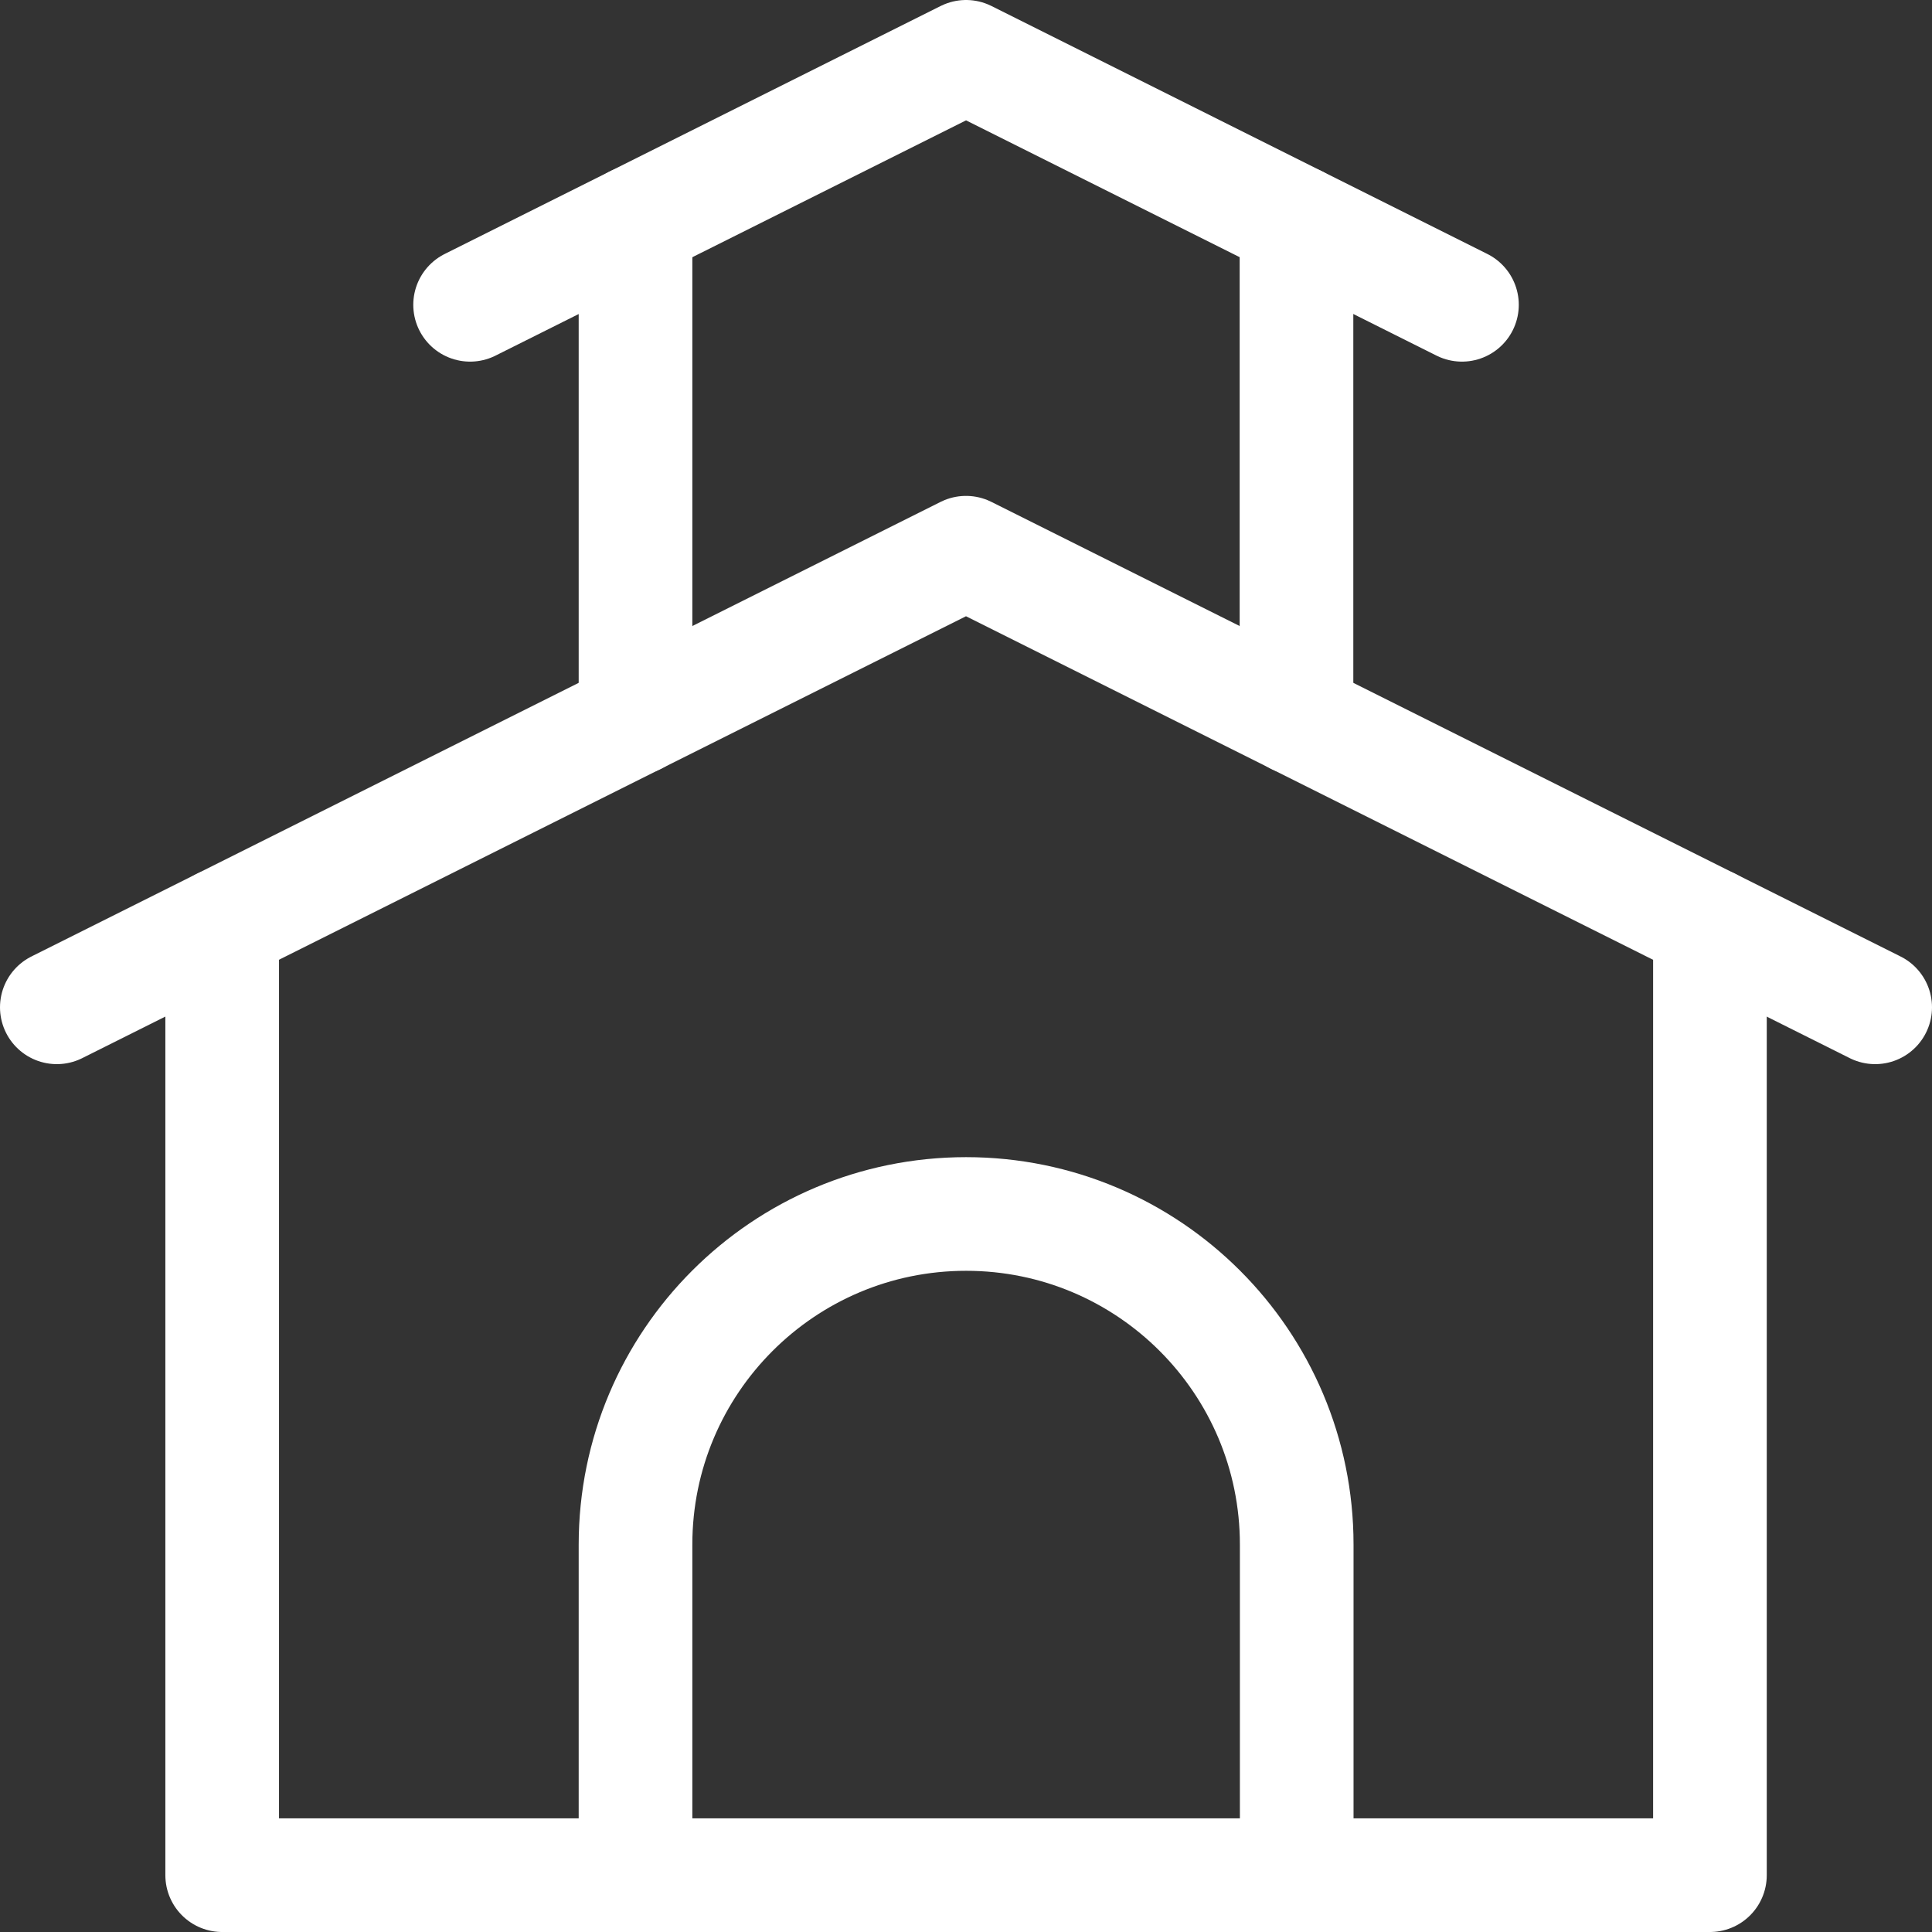
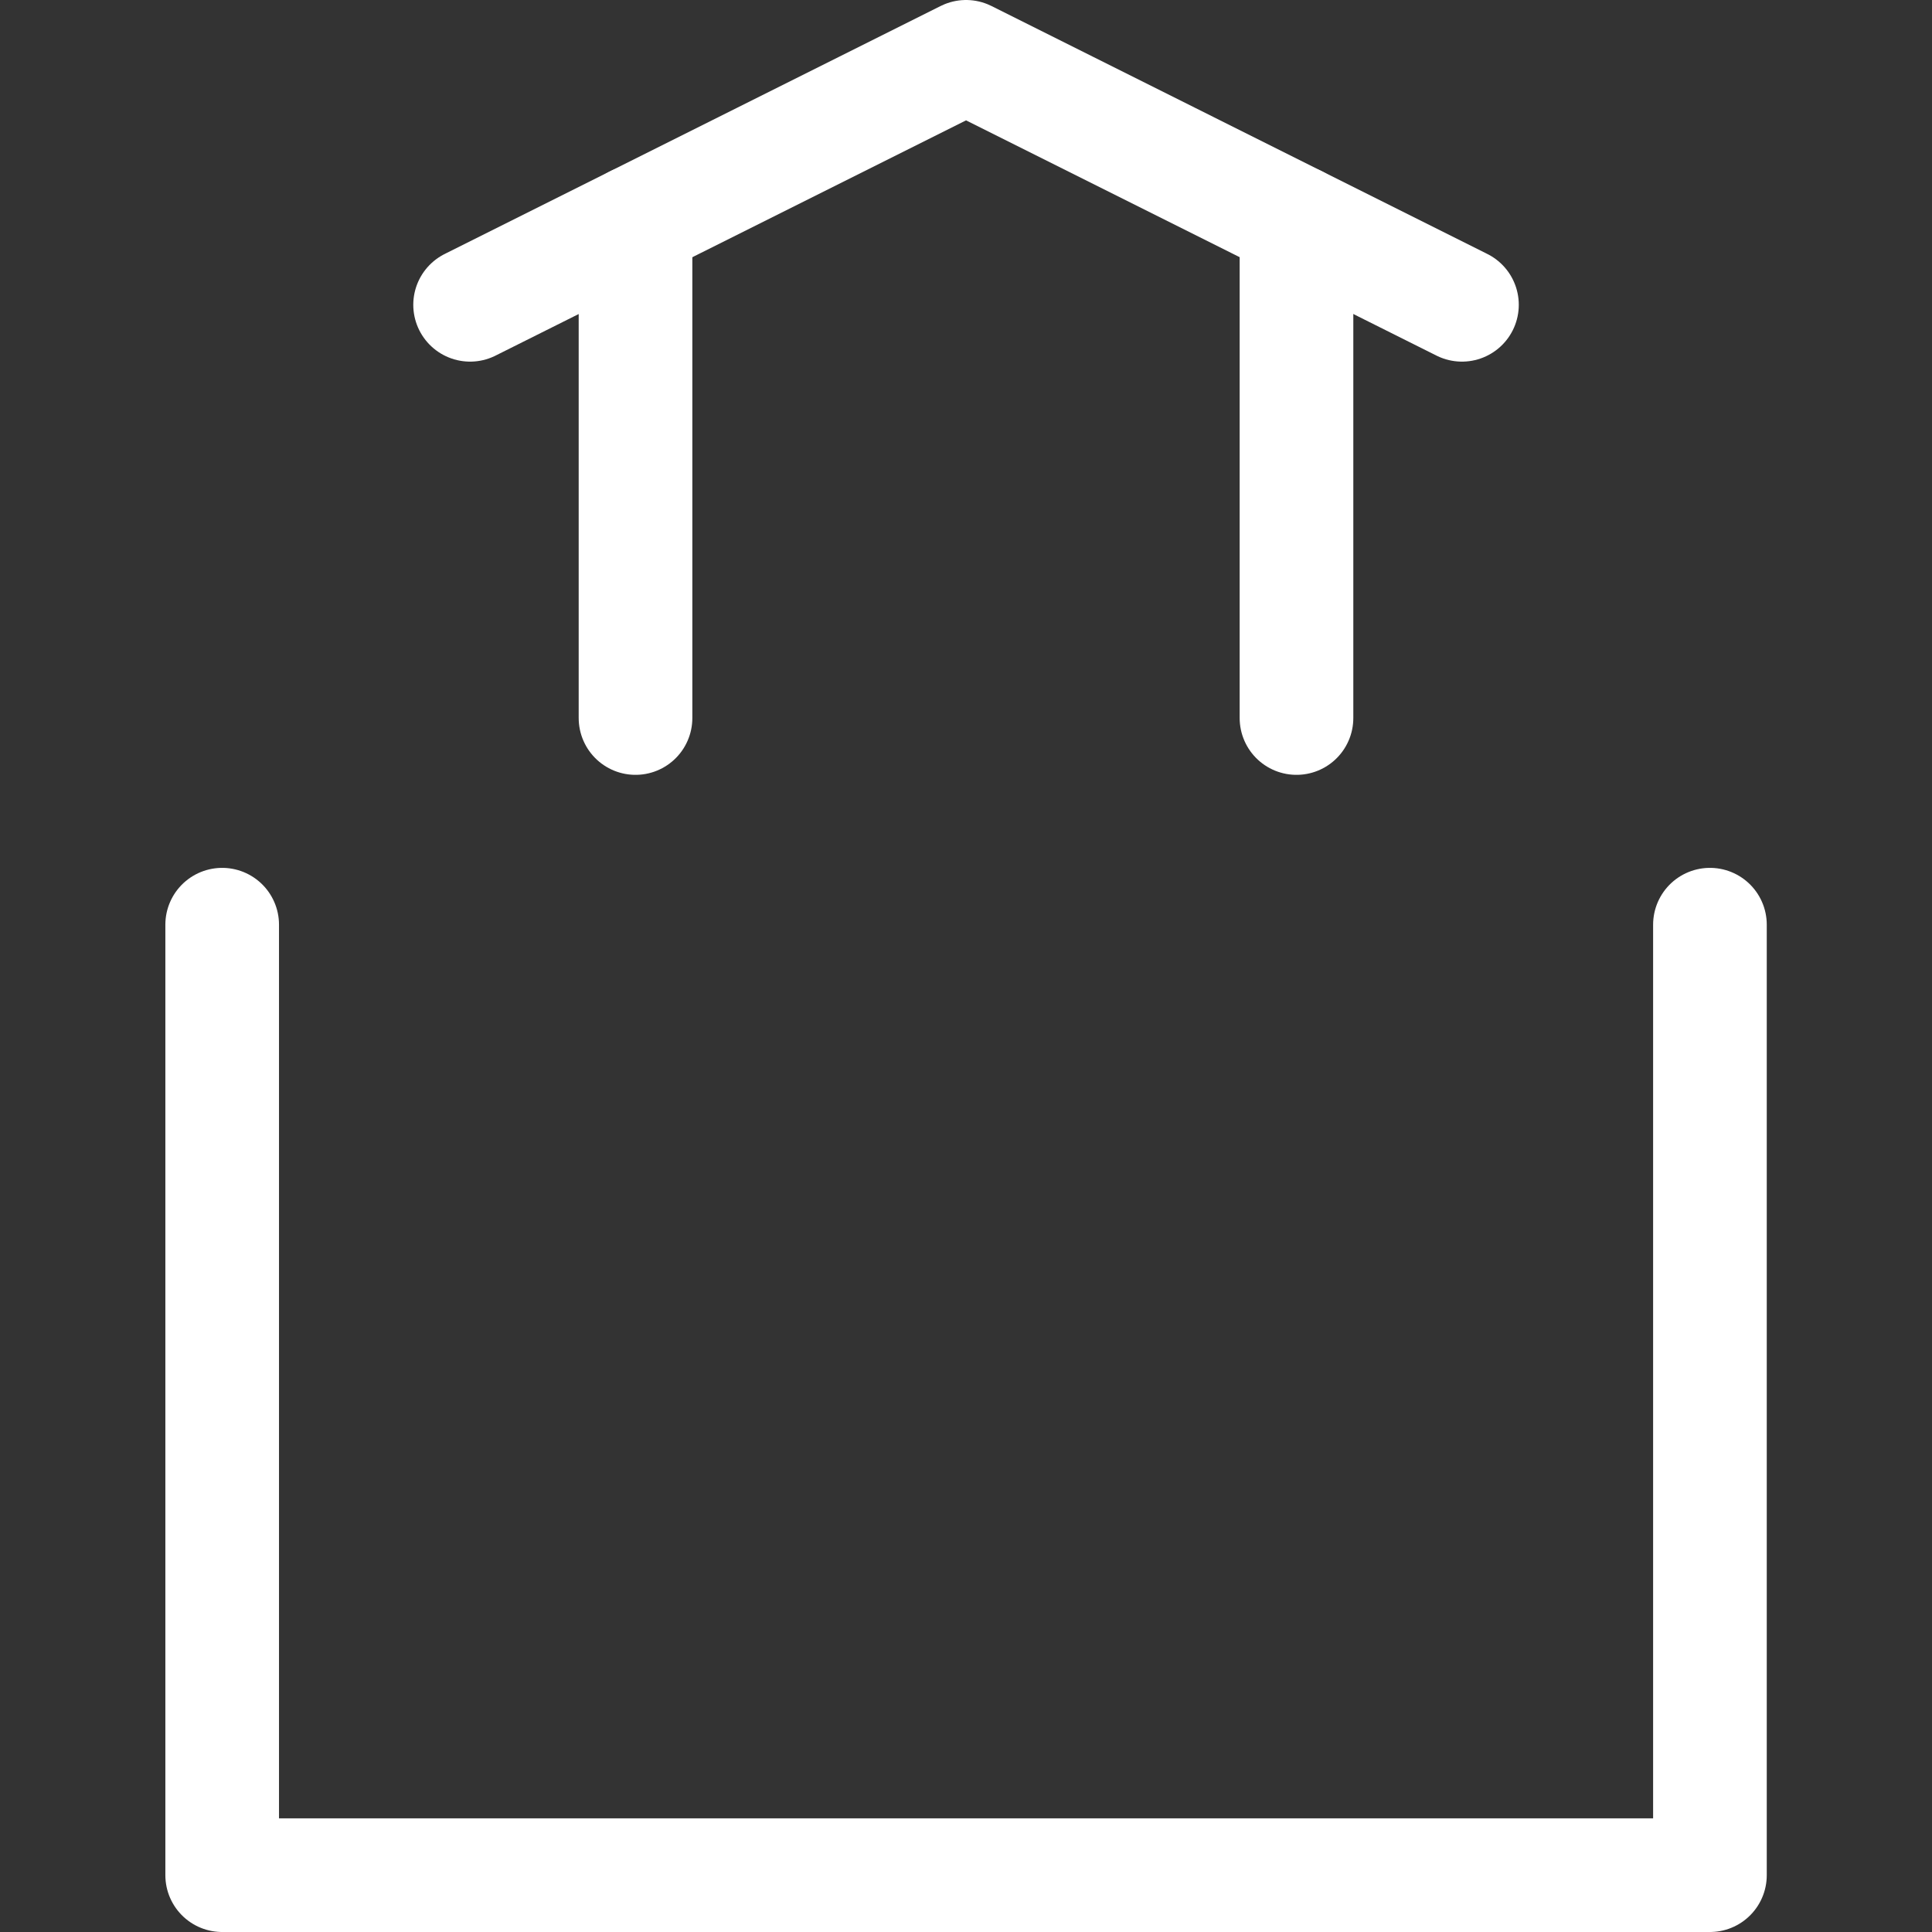
<svg xmlns="http://www.w3.org/2000/svg" width="34" height="34" viewBox="0 0 34 34" fill="none">
  <rect x="0" y="0" width="34" height="34" fill="#333333" stroke="none" />
  <g id="school">
    <path id="Stroke" d="M11.184 3.909V12.636" stroke="white" stroke-width="2" stroke-linecap="round" stroke-linejoin="round" />
    <path id="Stroke_2" d="M22.816 3.909V12.636" stroke="white" stroke-width="2" stroke-linecap="round" stroke-linejoin="round" />
-     <path id="Stroke_3" d="M11.184 33V27.182C11.184 23.969 13.789 21.364 17.002 21.364C20.215 21.364 22.82 23.969 22.82 27.182V33" stroke="white" stroke-width="2" stroke-linecap="round" stroke-linejoin="round" />
-     <path id="Stroke_4" d="M1 17.727L17 9.727L33 17.727" stroke="white" stroke-width="2" stroke-linecap="round" stroke-linejoin="round" />
    <path id="Stroke_5" d="M8.273 5.364L17.001 1L25.728 5.364" stroke="white" stroke-width="2" stroke-linecap="round" stroke-linejoin="round" />
    <path id="Stroke_6" d="M30.092 16.273V33H3.91V16.273" stroke="white" stroke-width="2" stroke-linecap="round" stroke-linejoin="round" />
  </g>
</svg>